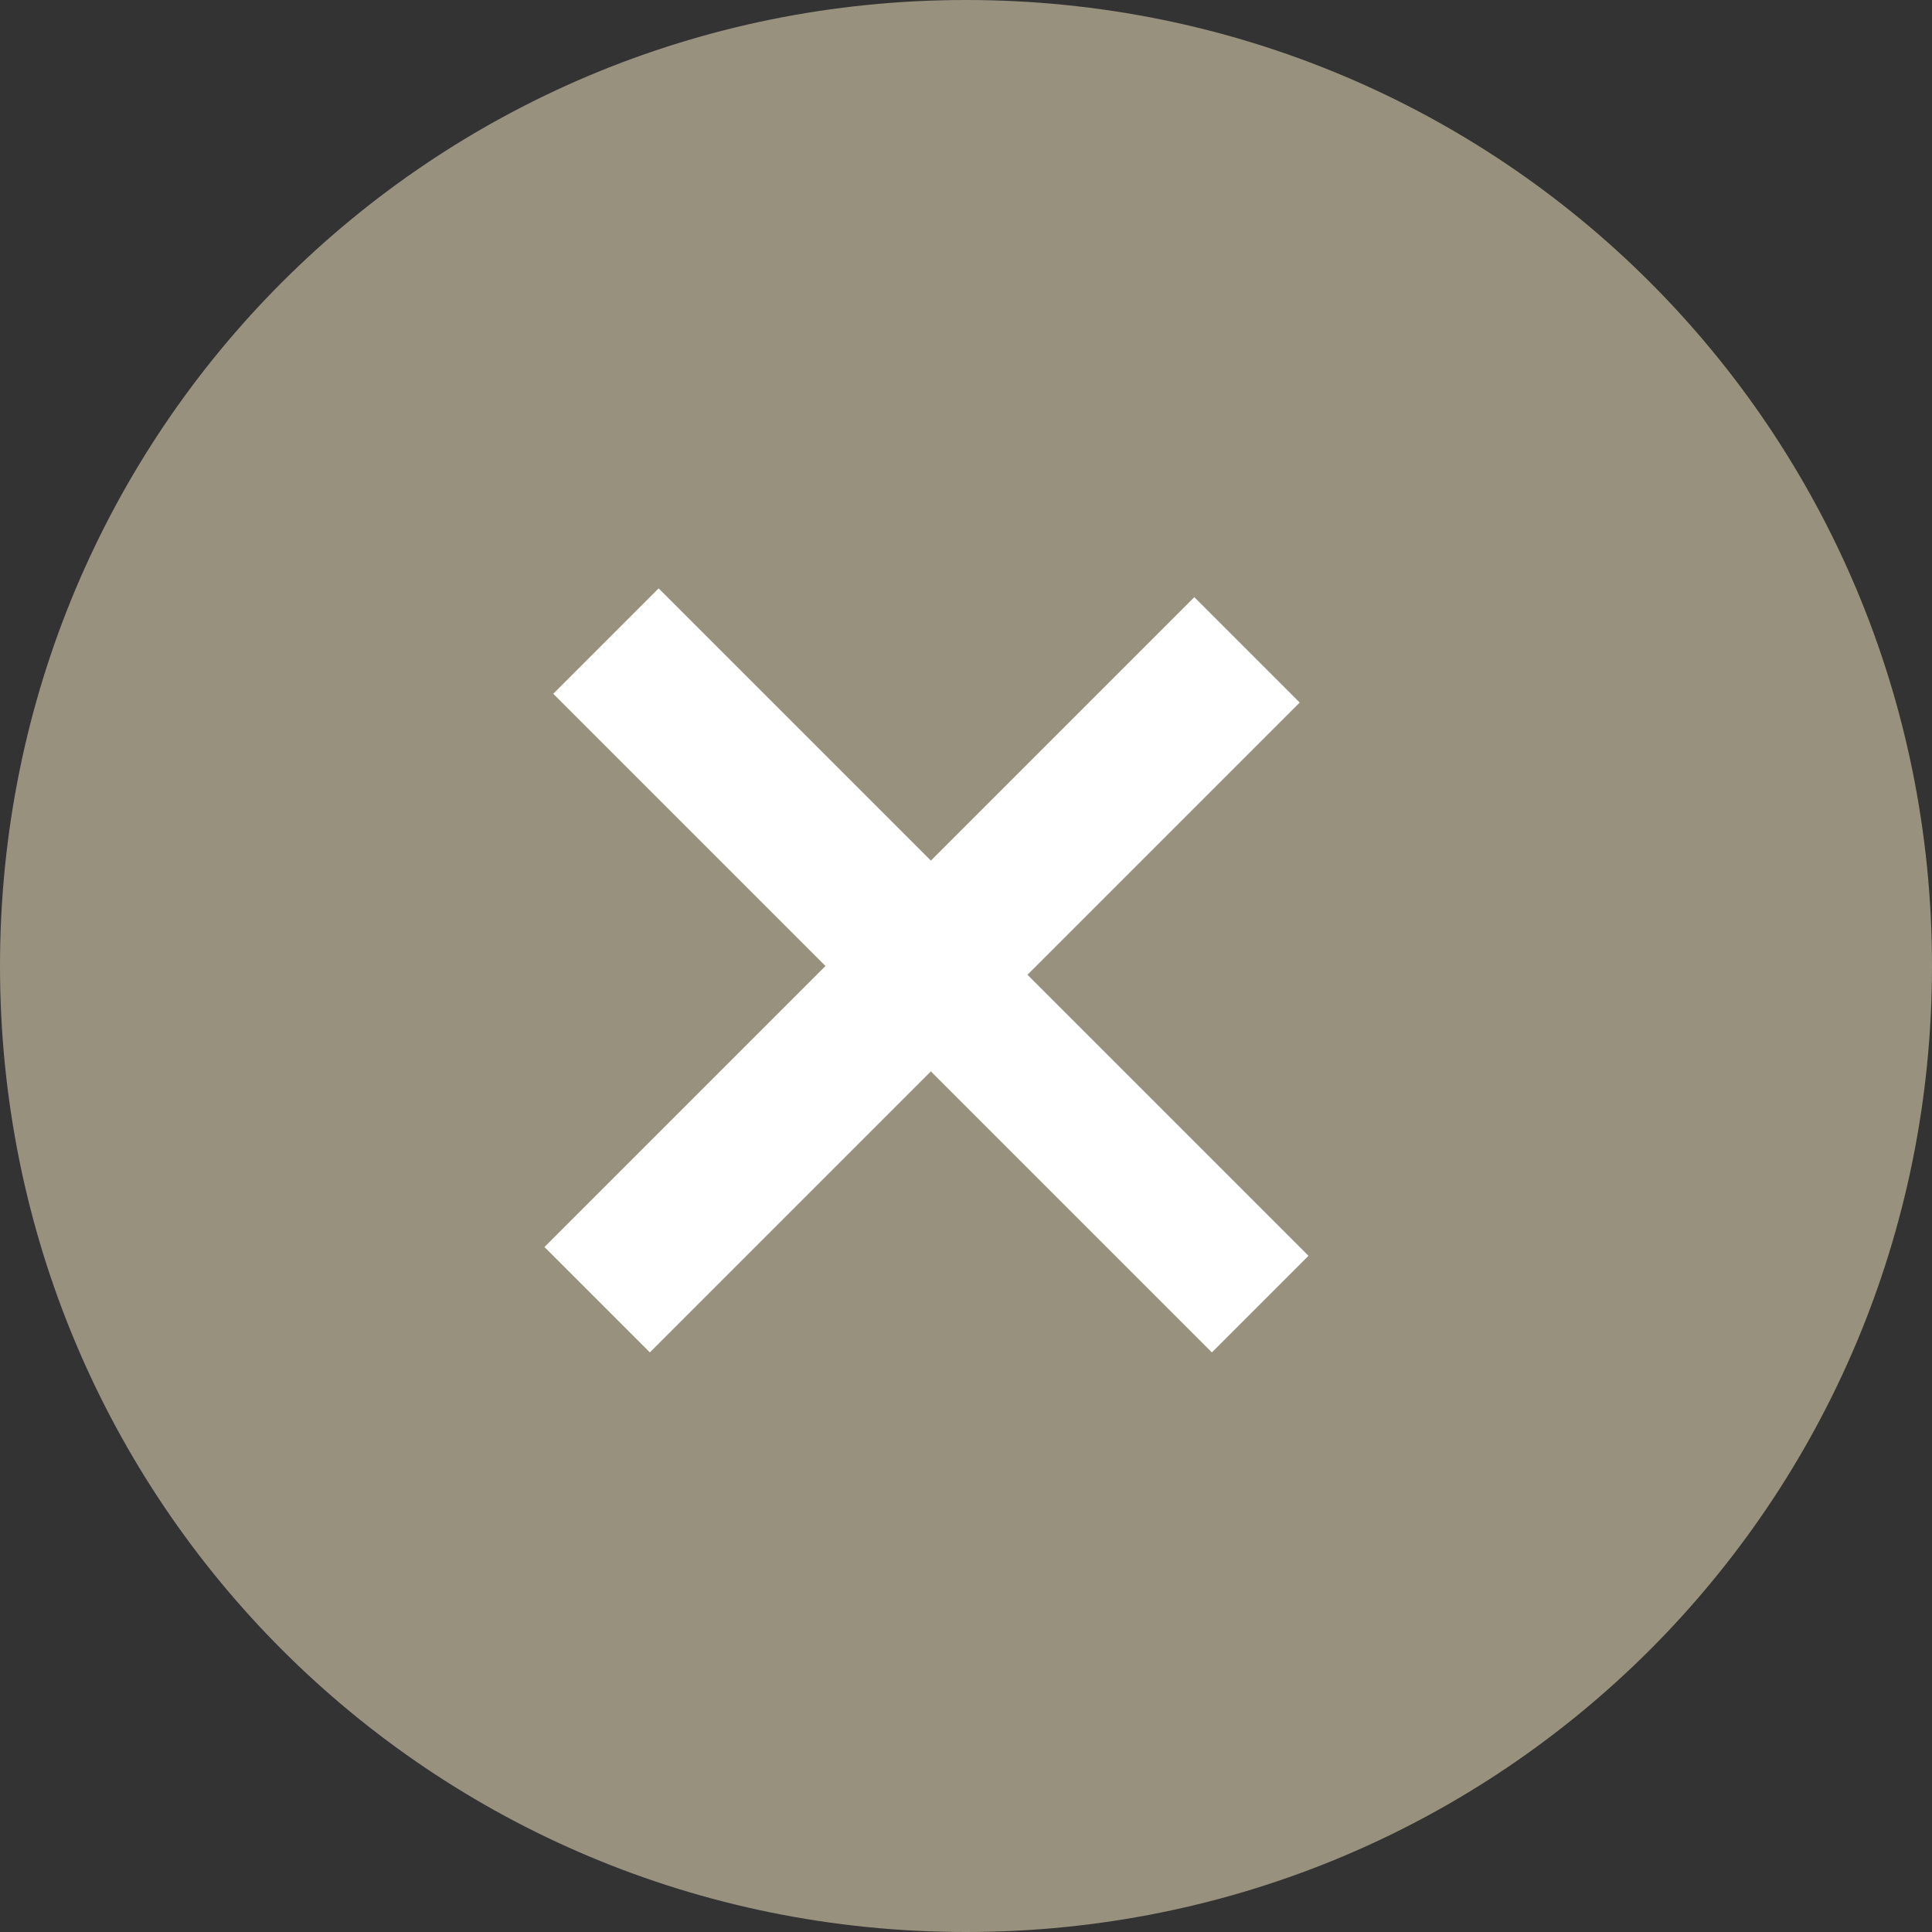
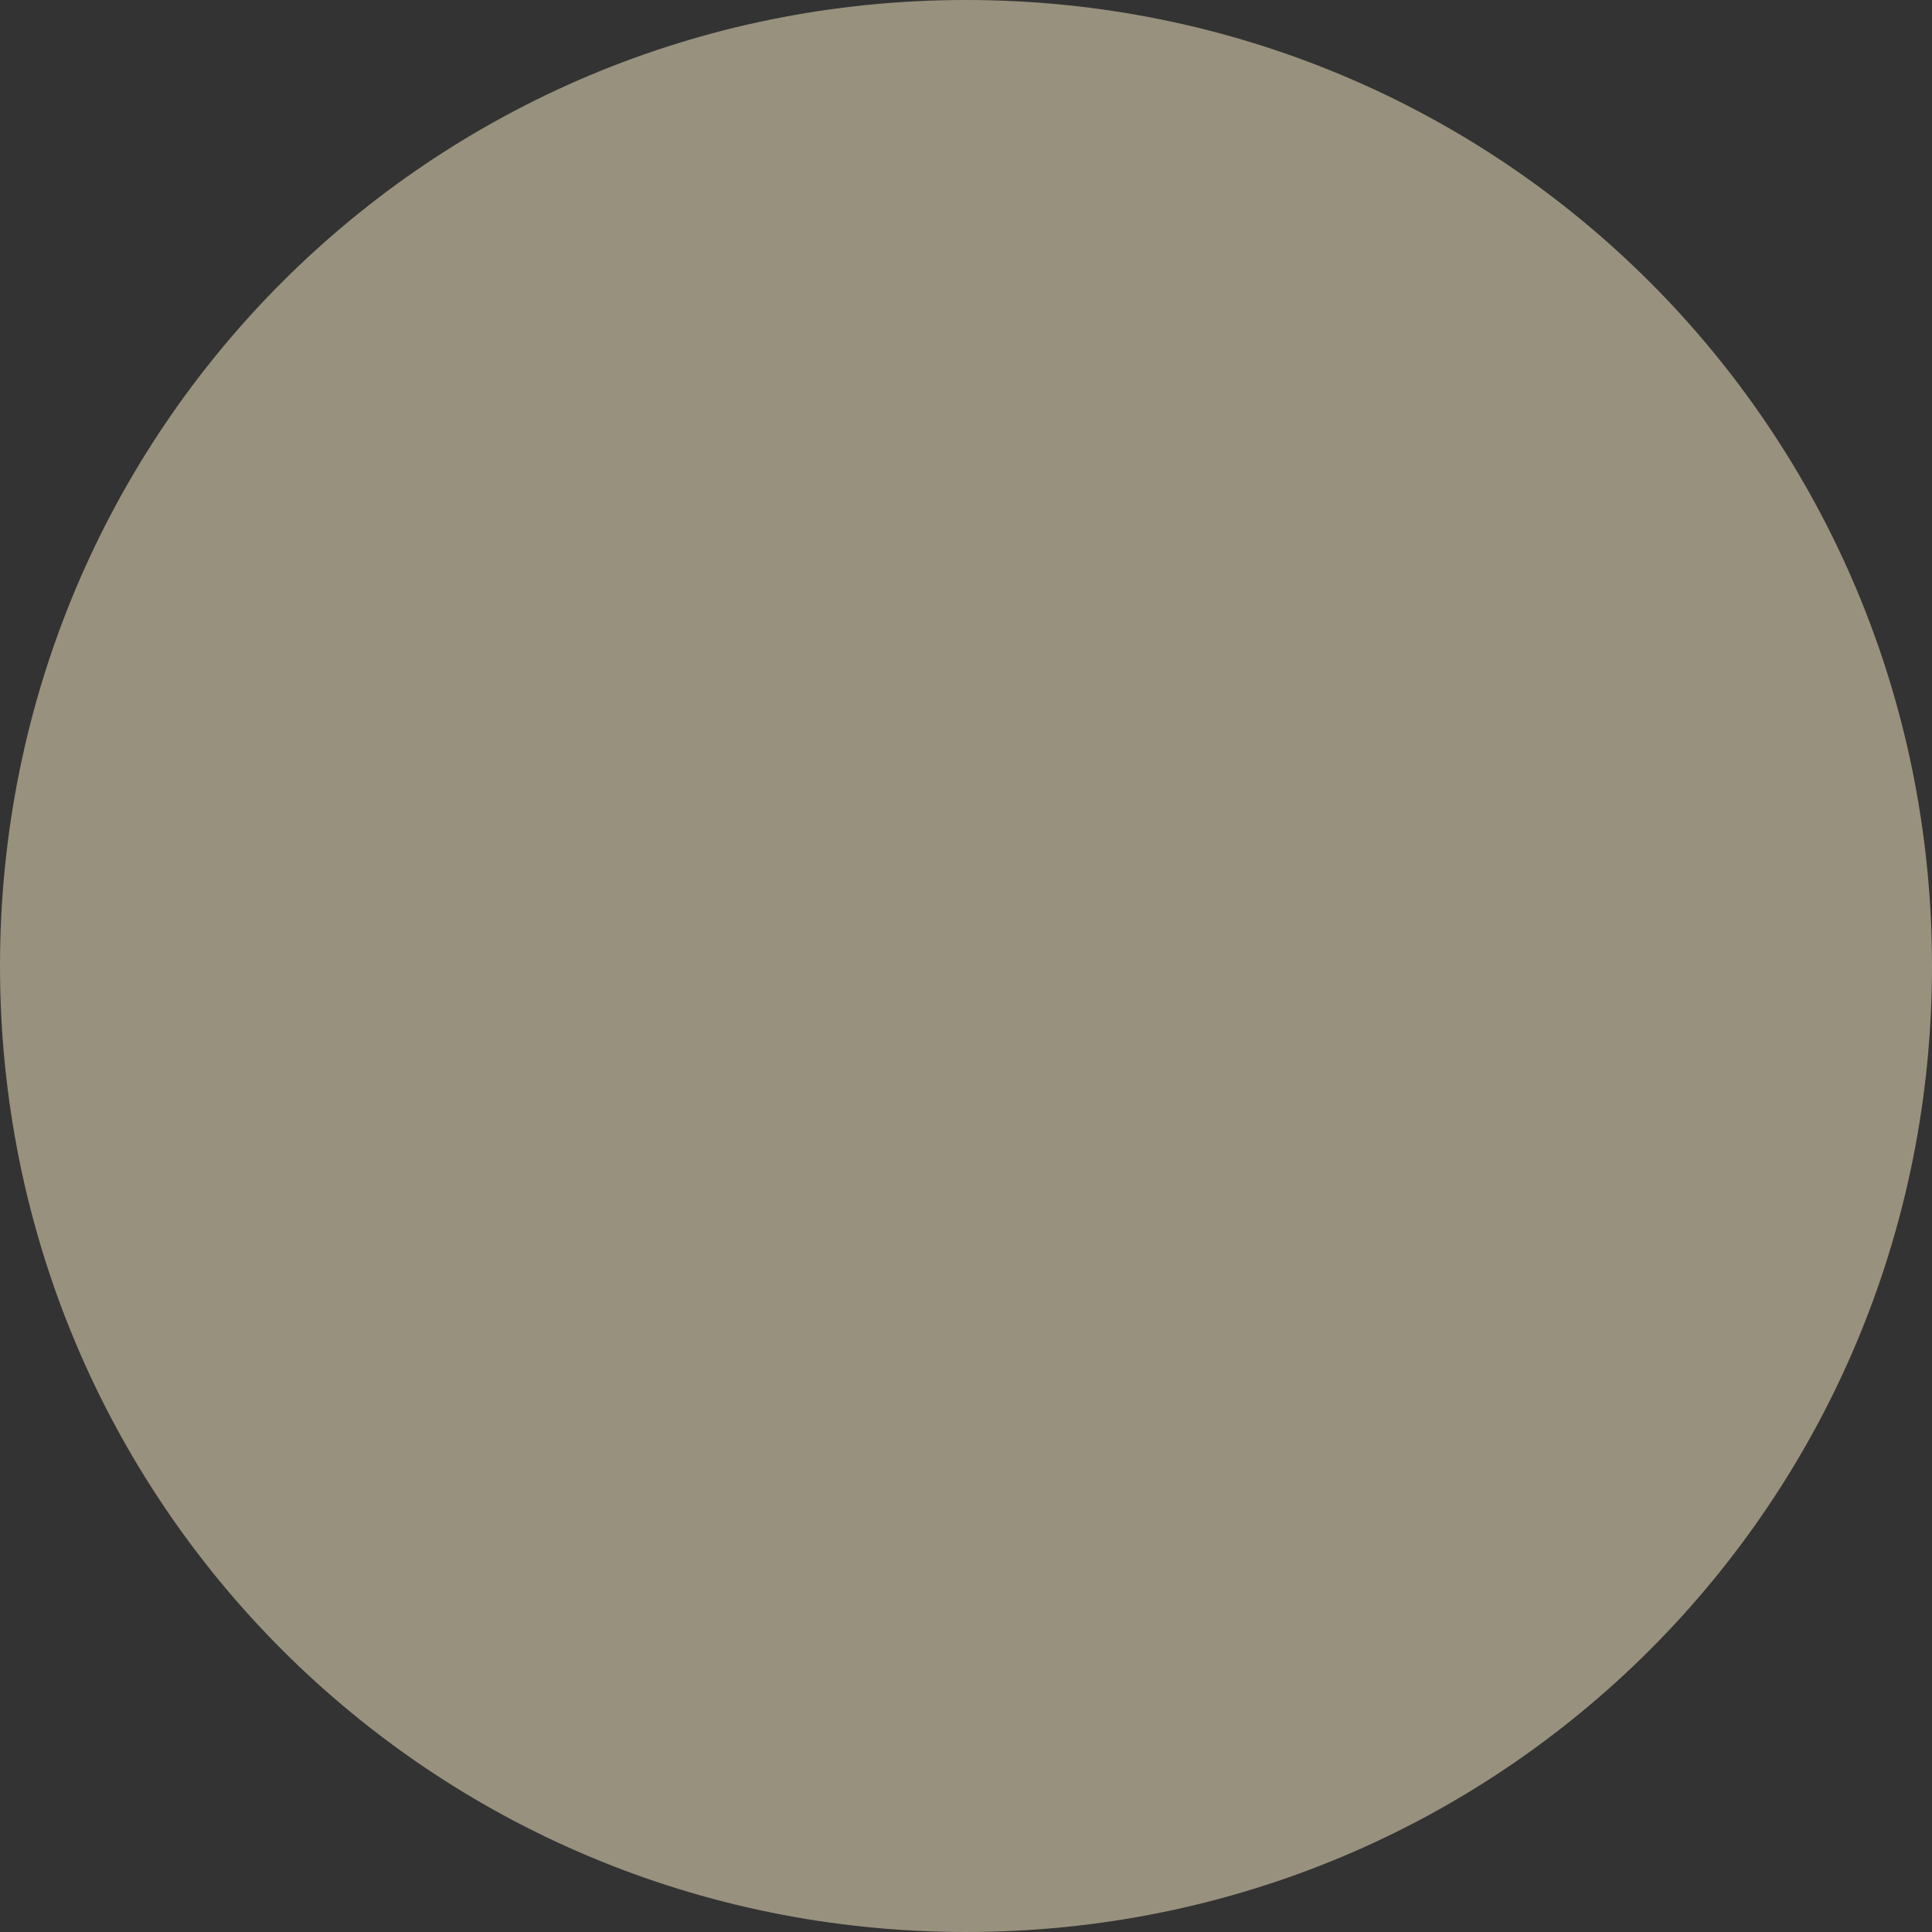
<svg xmlns="http://www.w3.org/2000/svg" version="1.1" id="レイヤー_1" x="0px" y="0px" viewBox="0 0 22 22" style="enable-background:new 0 0 22 22;" xml:space="preserve">
  <rect x="0" y="0" width="22" height="22" fill="#333333" stroke="none" />
  <style type="text/css">
	.st0{fill:#98917D;}
	.st1{fill:#FFFFFF;}
</style>
  <g id="グループ_5687" transform="translate(-1109 -145.5)">
    <path id="パス_4397" class="st0" d="M1120,145.5c6.1,0,11,4.9,11,11s-4.9,11-11,11s-11-4.9-11-11S1113.9,145.5,1120,145.5z" />
-     <path id="パス_4383" class="st1" d="M1122.8,160.9l-3.2-3.2l-3.2,3.2l-1.2-1.2l3.2-3.2l-3.1-3.1l1.2-1.2l3.1,3.1l3-3l1.2,1.2   l-3.1,3.1l3.2,3.2L1122.8,160.9z" />
  </g>
</svg>